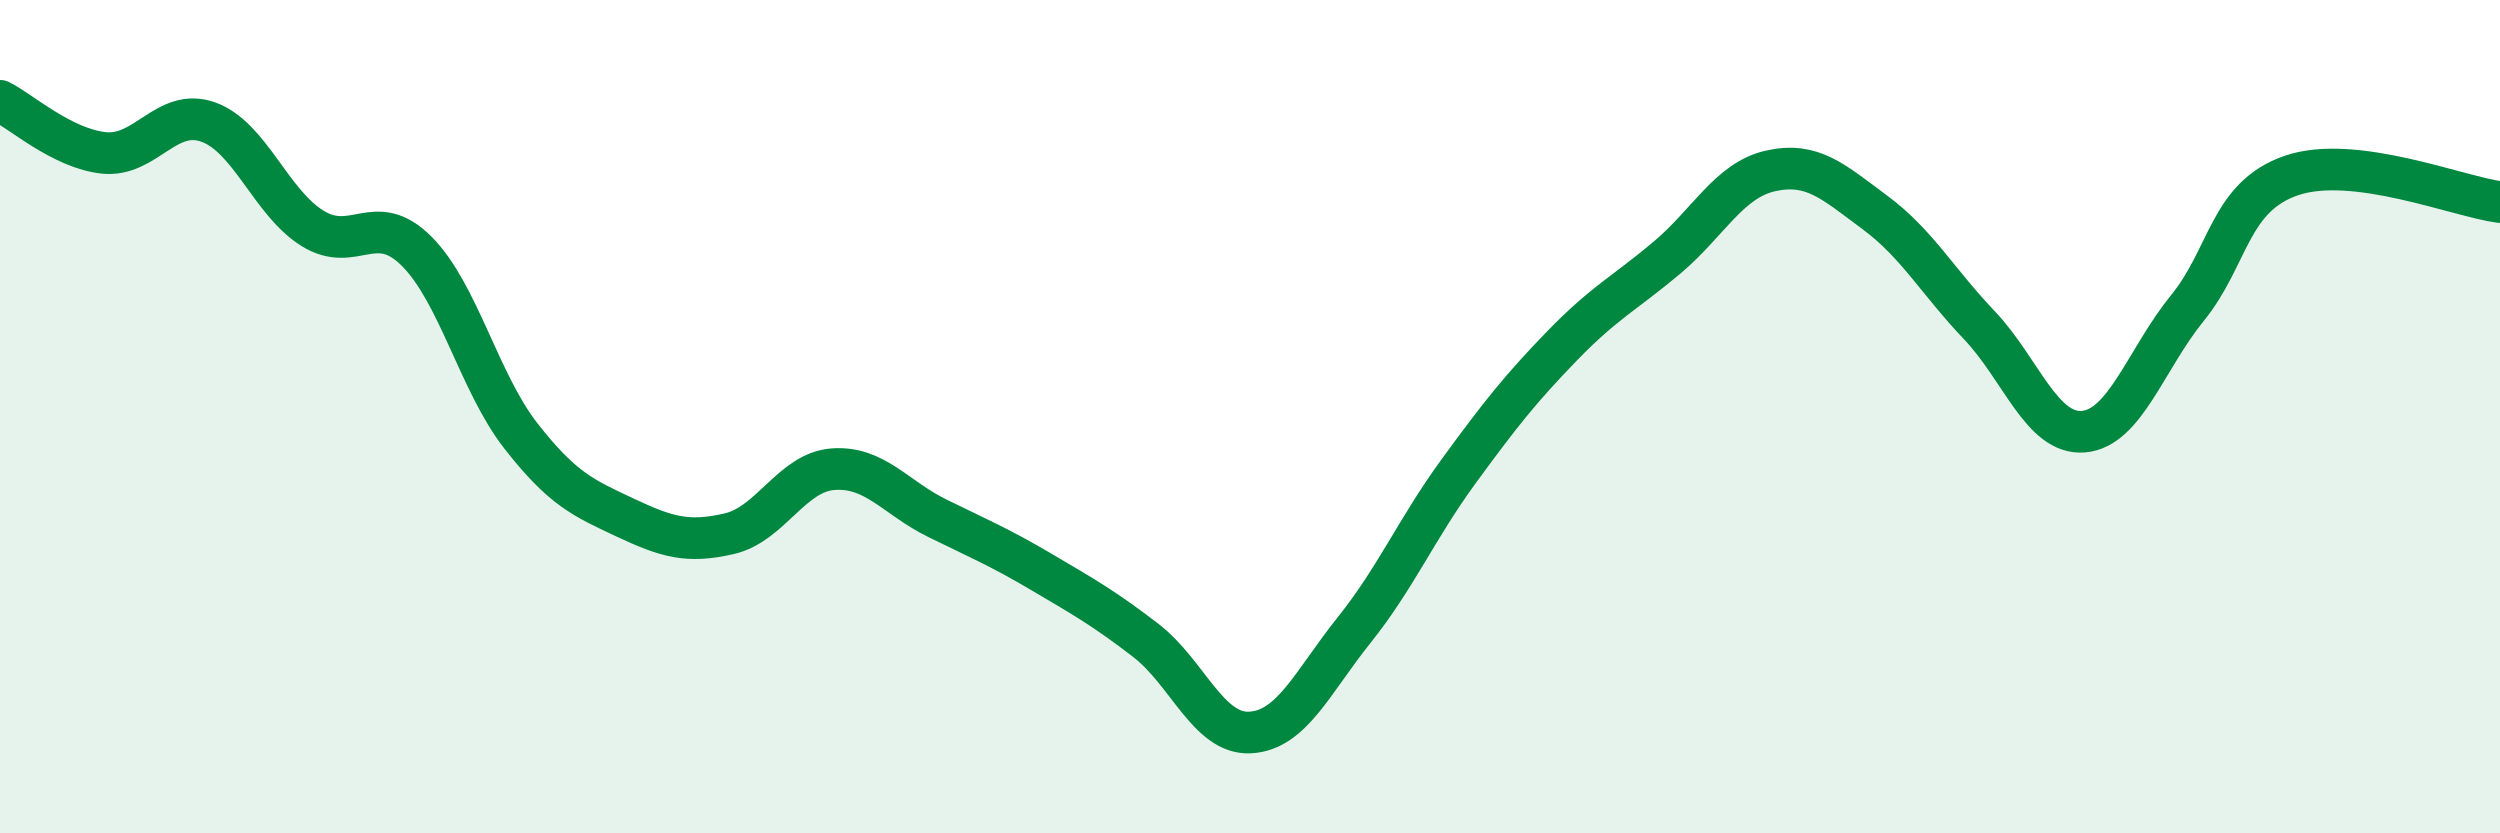
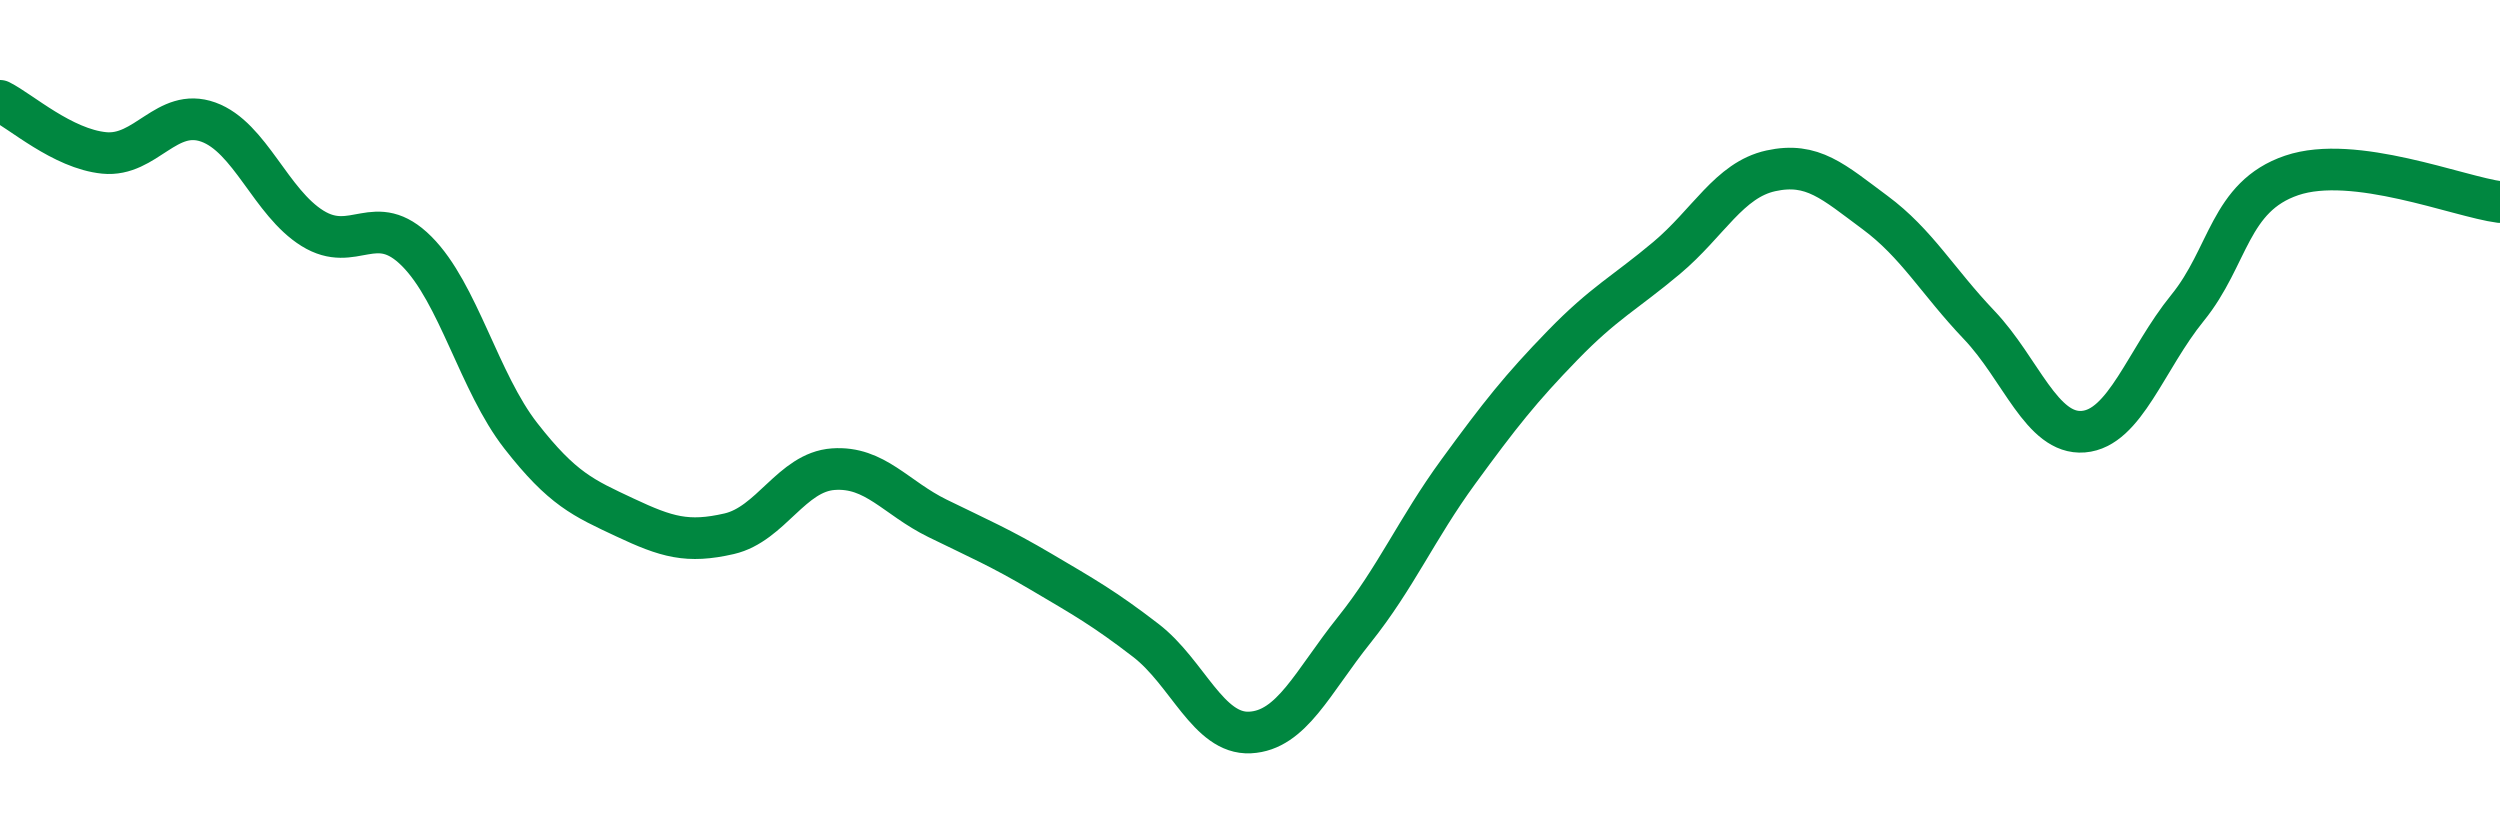
<svg xmlns="http://www.w3.org/2000/svg" width="60" height="20" viewBox="0 0 60 20">
-   <path d="M 0,2.42 C 0.5,2.67 1.5,3.57 2.5,3.67 C 3.5,3.77 4,2.57 5,2.93 C 6,3.29 6.5,4.86 7.5,5.48 C 8.5,6.1 9,5.03 10,6.03 C 11,7.03 11.5,9.18 12.5,10.46 C 13.5,11.74 14,11.95 15,12.42 C 16,12.89 16.5,13.04 17.5,12.81 C 18.5,12.58 19,11.33 20,11.26 C 21,11.19 21.5,11.95 22.5,12.44 C 23.5,12.93 24,13.14 25,13.73 C 26,14.32 26.5,14.6 27.5,15.37 C 28.5,16.14 29,17.63 30,17.58 C 31,17.53 31.5,16.37 32.5,15.12 C 33.5,13.87 34,12.69 35,11.32 C 36,9.95 36.5,9.32 37.5,8.29 C 38.5,7.26 39,7.03 40,6.19 C 41,5.35 41.5,4.32 42.5,4.1 C 43.5,3.88 44,4.36 45,5.1 C 46,5.84 46.5,6.75 47.5,7.8 C 48.5,8.85 49,10.44 50,10.36 C 51,10.28 51.5,8.62 52.5,7.39 C 53.5,6.16 53.5,4.72 55,4.21 C 56.5,3.7 59,4.72 60,4.85L60 20L0 20Z" fill="#008740" opacity="0.1" stroke-linecap="round" stroke-linejoin="round" />
  <path d="M 0,2.42 C 0.5,2.67 1.5,3.57 2.5,3.67 C 3.5,3.77 4,2.57 5,2.93 C 6,3.29 6.5,4.86 7.5,5.48 C 8.5,6.1 9,5.03 10,6.03 C 11,7.03 11.5,9.18 12.5,10.46 C 13.5,11.74 14,11.95 15,12.42 C 16,12.89 16.5,13.04 17.5,12.81 C 18.5,12.58 19,11.33 20,11.26 C 21,11.19 21.5,11.95 22.5,12.44 C 23.5,12.93 24,13.14 25,13.73 C 26,14.32 26.5,14.6 27.5,15.37 C 28.5,16.14 29,17.63 30,17.58 C 31,17.53 31.5,16.37 32.5,15.12 C 33.5,13.87 34,12.69 35,11.32 C 36,9.95 36.5,9.32 37.5,8.29 C 38.5,7.26 39,7.03 40,6.19 C 41,5.35 41.5,4.32 42.5,4.1 C 43.5,3.88 44,4.36 45,5.1 C 46,5.84 46.5,6.75 47.5,7.8 C 48.5,8.85 49,10.44 50,10.36 C 51,10.28 51.5,8.62 52.5,7.39 C 53.5,6.16 53.5,4.72 55,4.21 C 56.5,3.7 59,4.72 60,4.85" stroke="#008740" stroke-width="1" fill="none" stroke-linecap="round" stroke-linejoin="round" />
</svg>